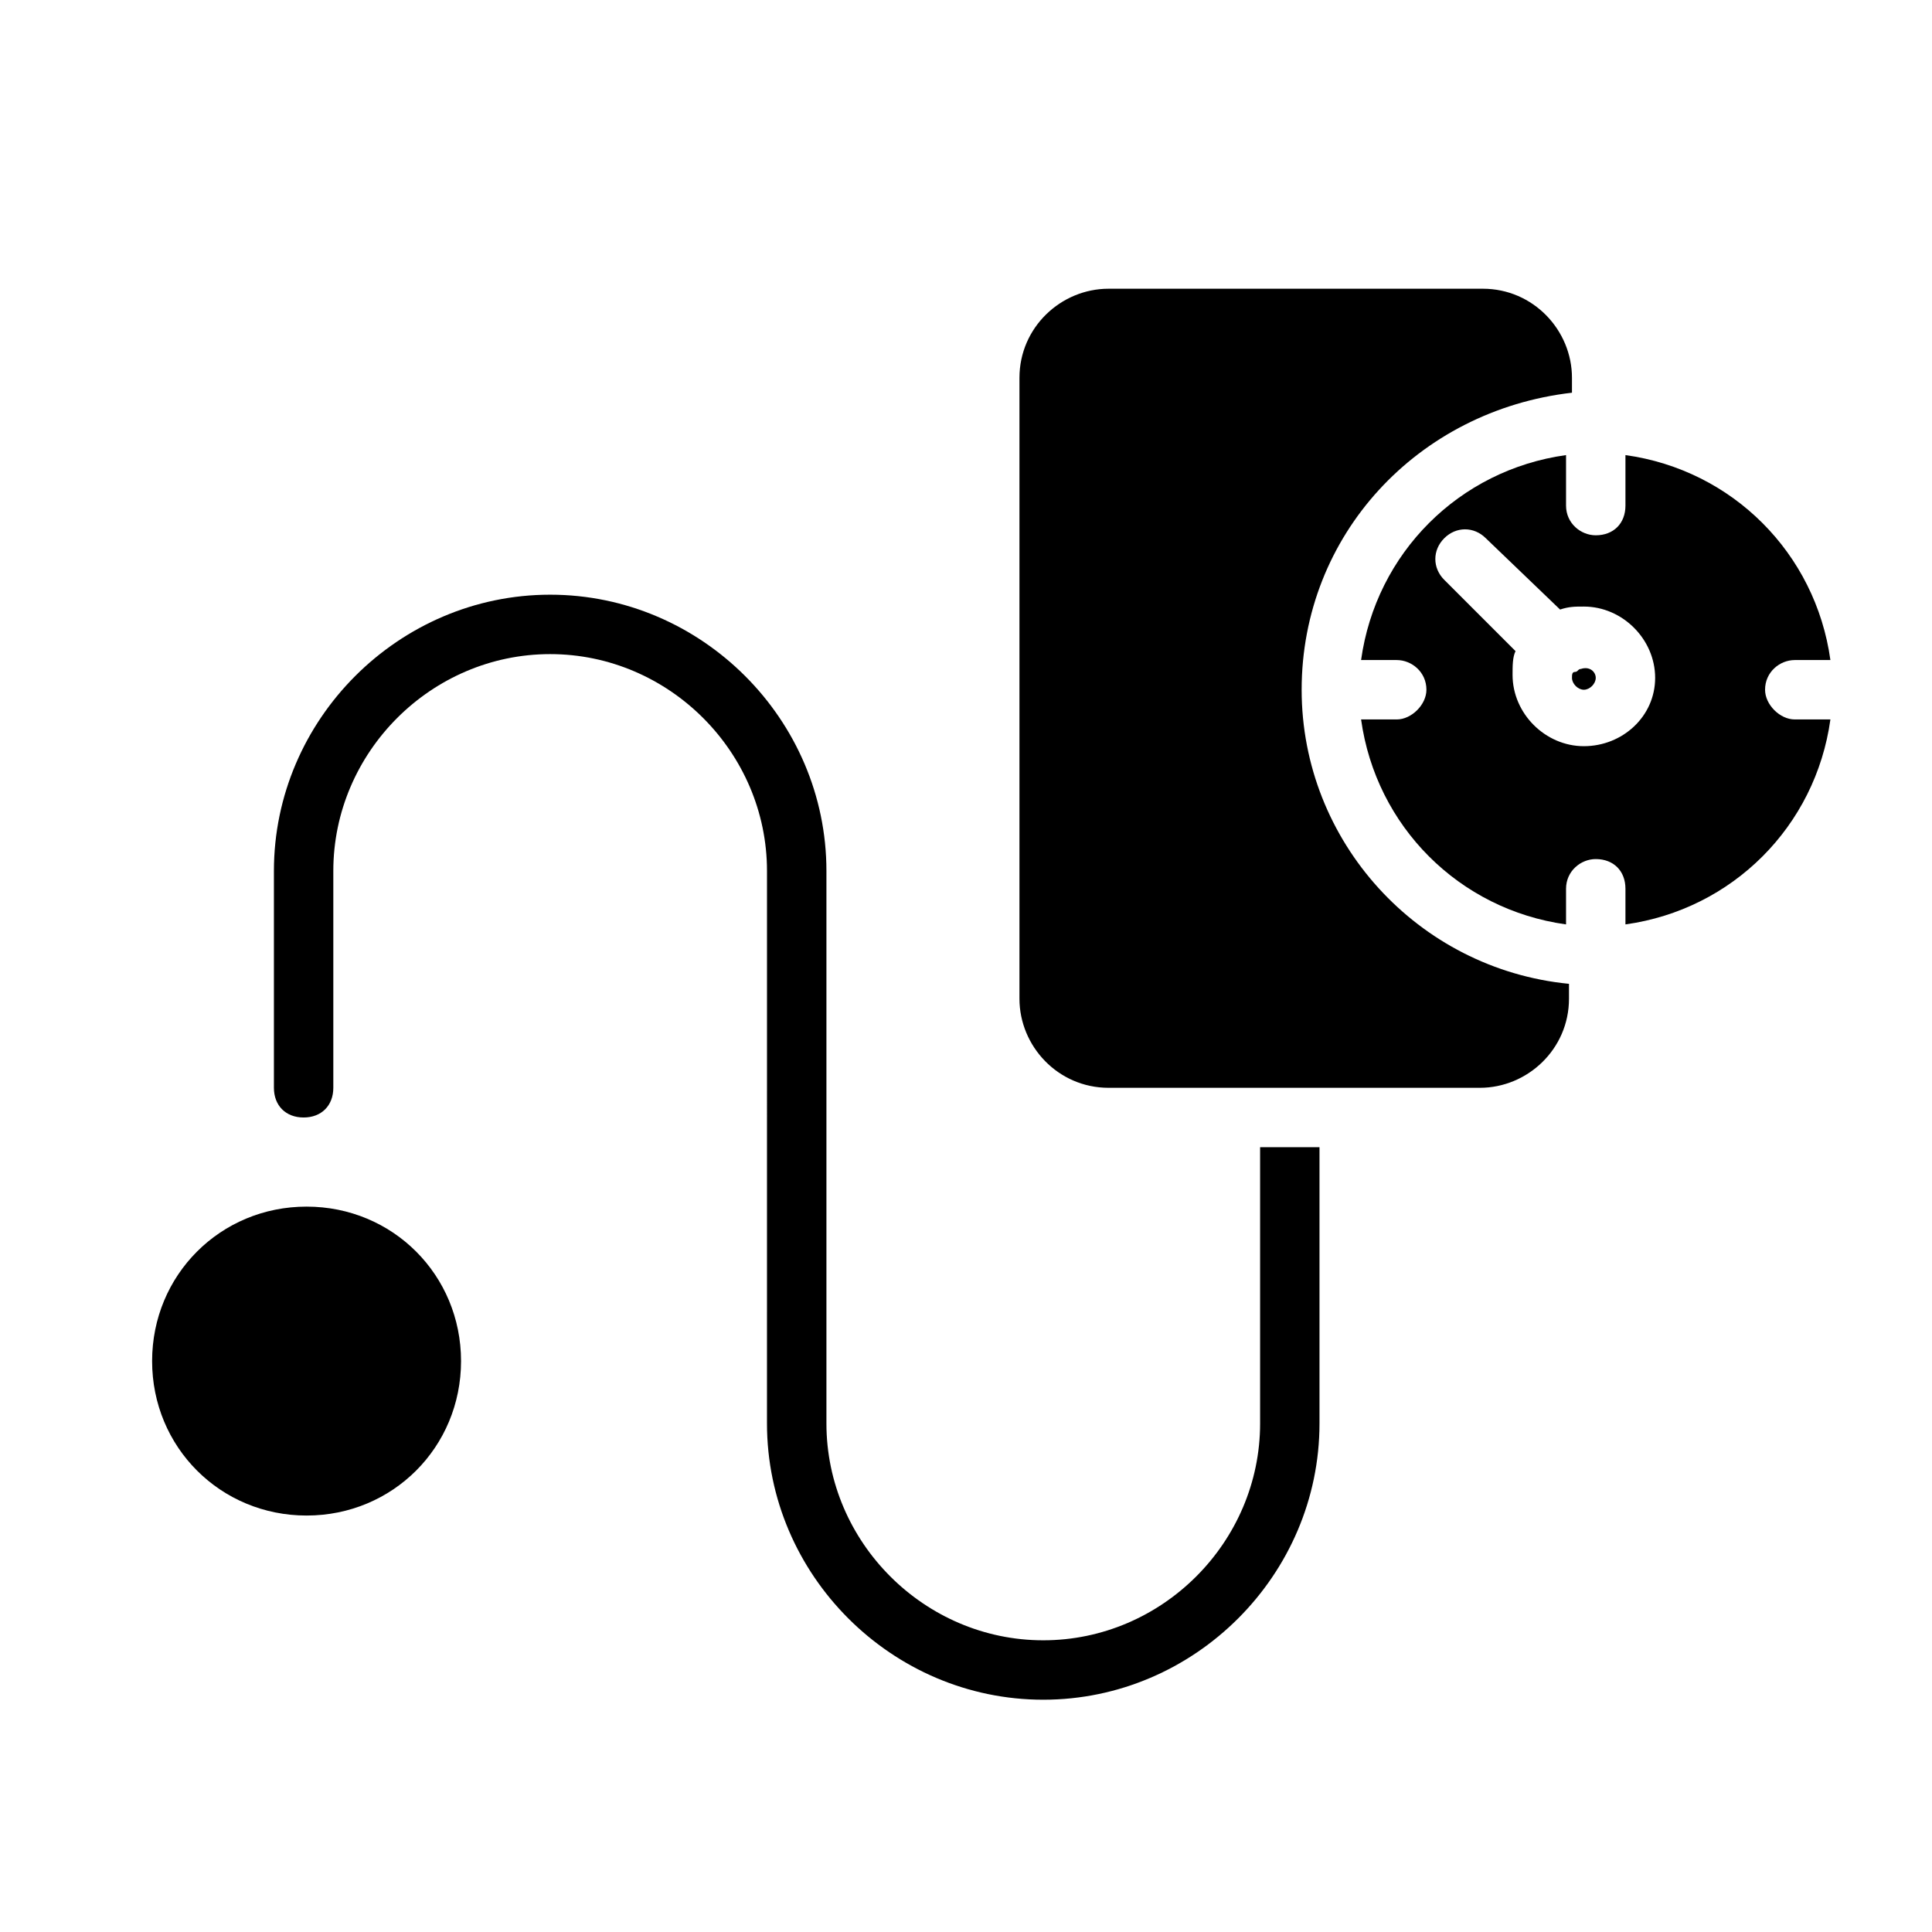
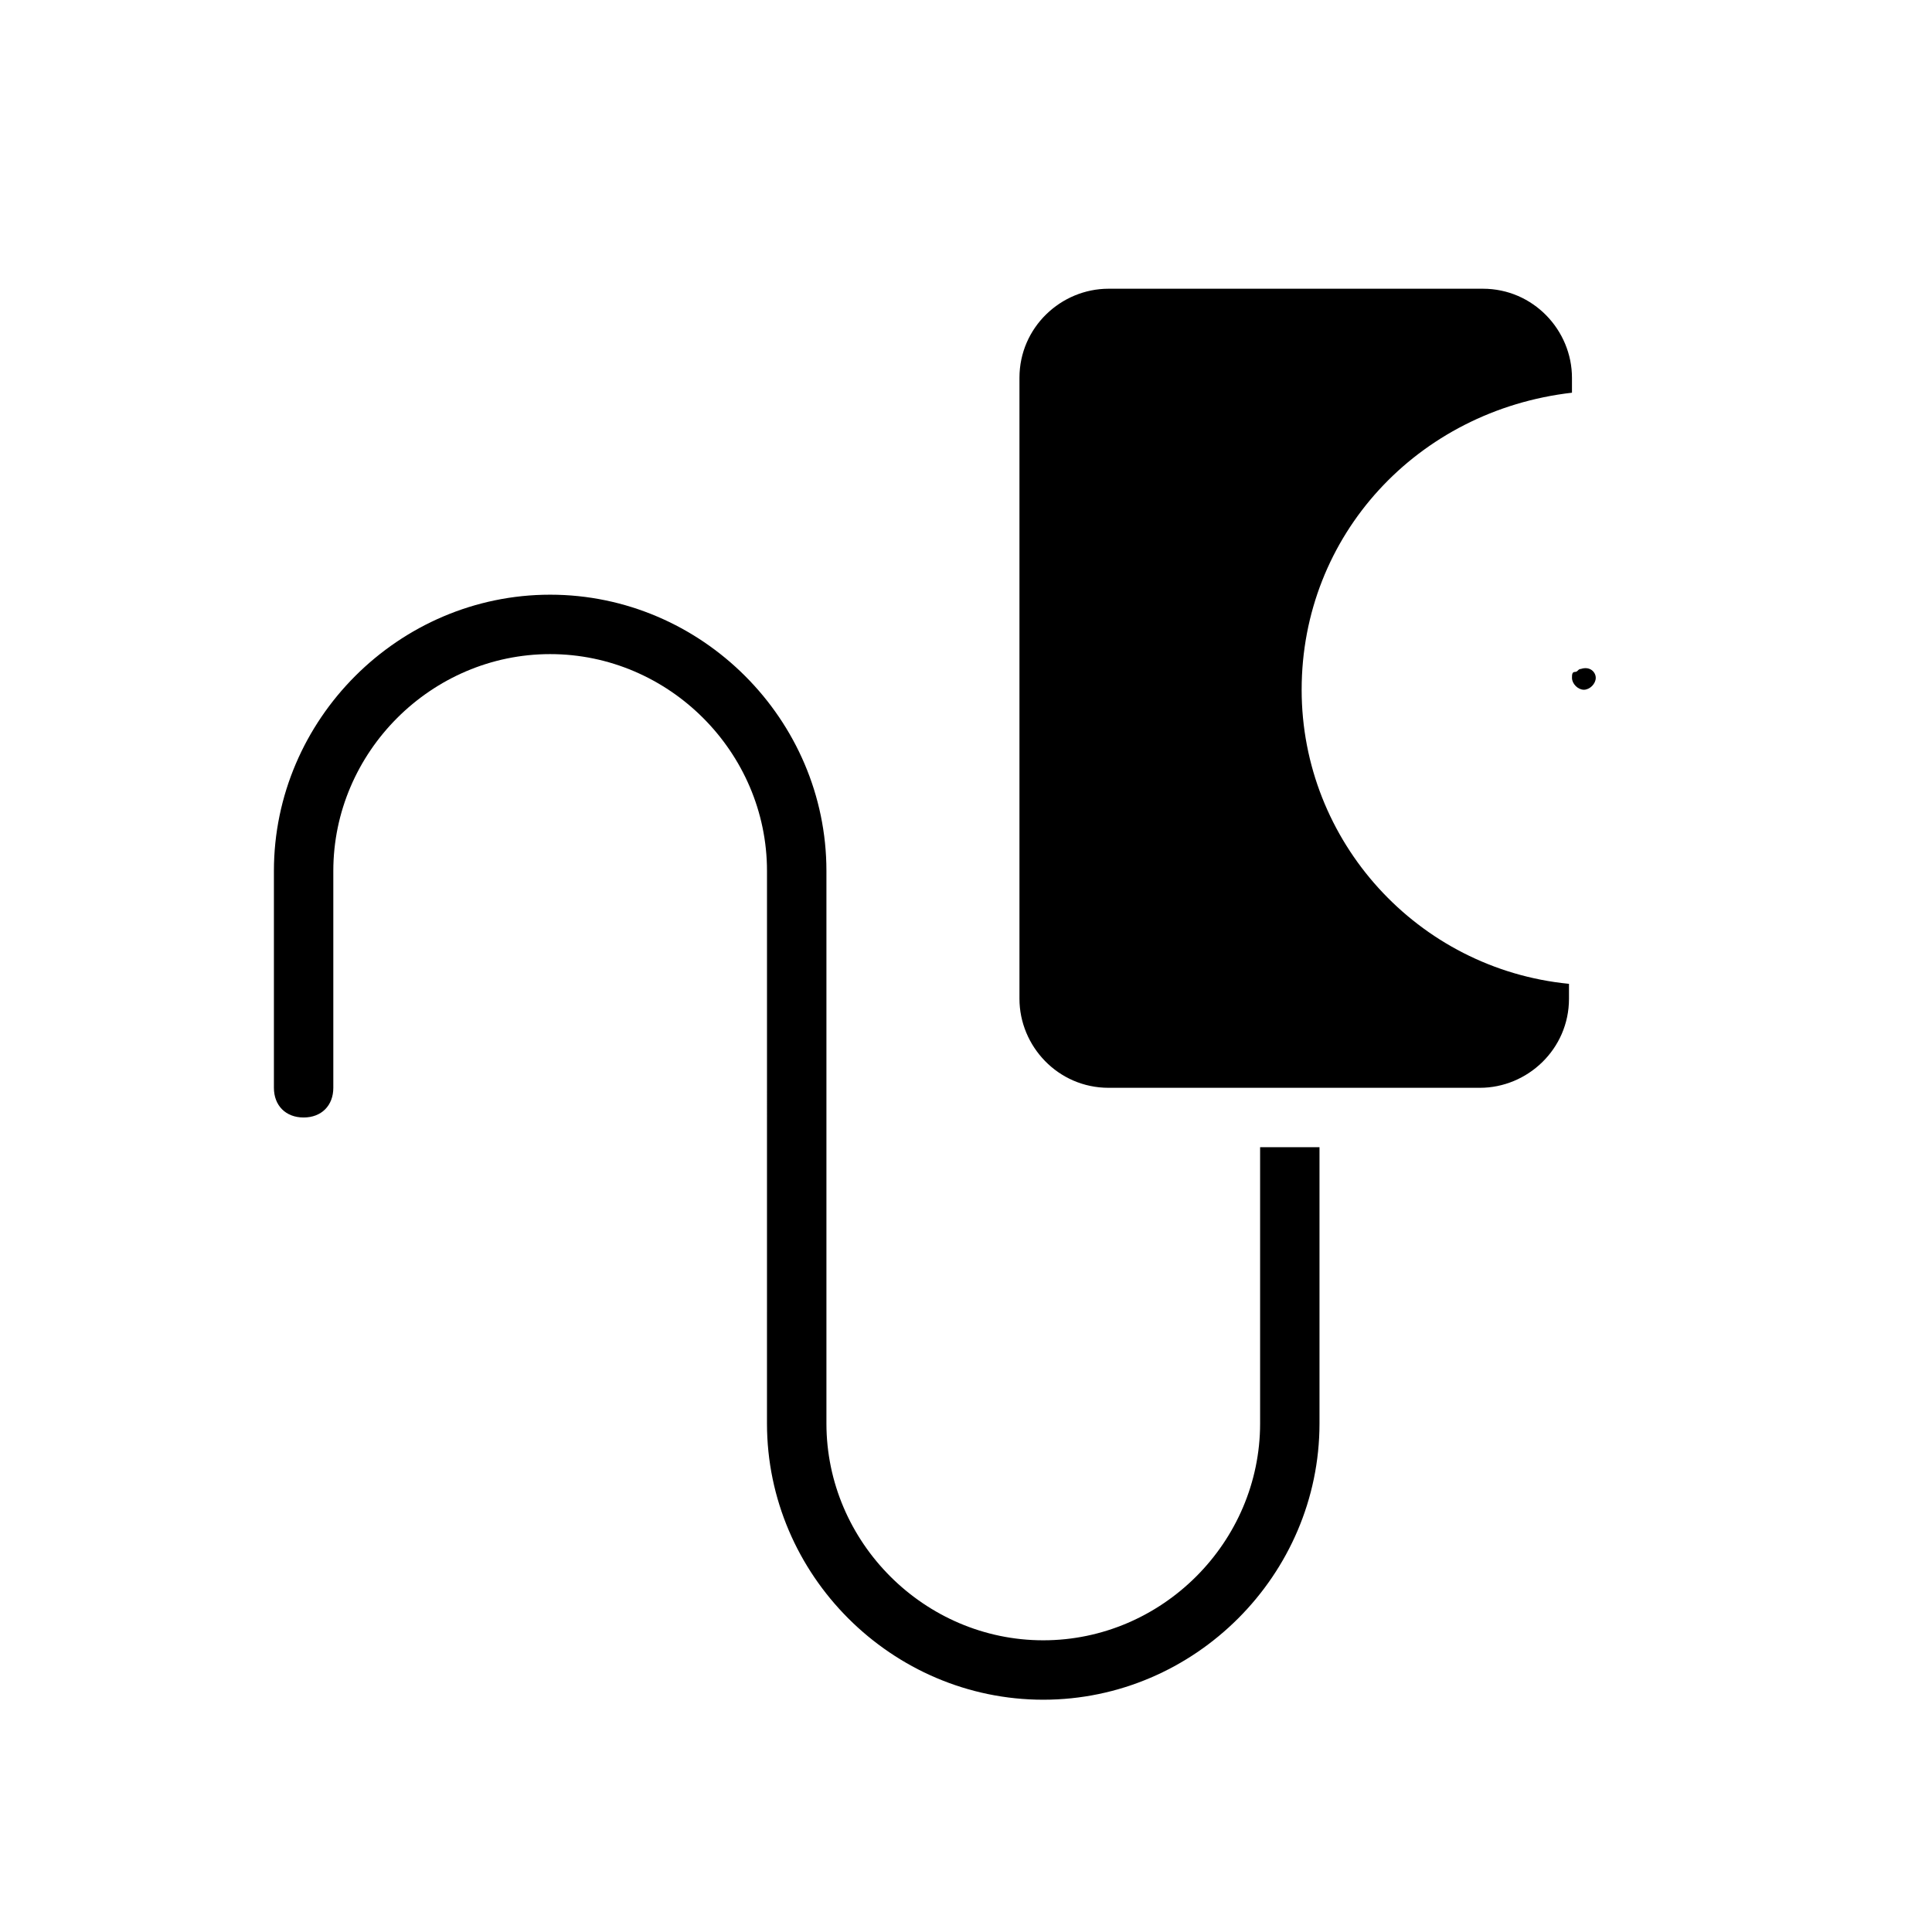
<svg xmlns="http://www.w3.org/2000/svg" fill="#000000" width="800px" height="800px" version="1.1" viewBox="144 144 512 512">
  <g>
-     <path d="m266.18 504.7c0 22.828-18.105 40.934-40.934 40.934-22.828 0-40.934-18.105-40.934-40.934 0-22.828 18.105-40.934 40.934-40.934 22.828 0 40.934 18.105 40.934 40.934z" />
-     <path d="m493.68 448.02v73.211c0 40.148-33.062 73.211-73.211 73.211-40.148 0-73.211-33.062-73.211-73.211l0.004-146.42c0-31.488-25.977-57.465-57.465-57.465s-57.465 25.977-57.465 57.465v57.465c0 4.723-3.148 7.871-7.871 7.871-4.723 0-7.871-3.148-7.871-7.871v-57.465c0-40.148 33.062-73.211 73.211-73.211s73.211 33.062 73.211 73.211v146.42c0 31.488 25.977 57.465 57.465 57.465 31.488 0 57.465-25.977 57.465-57.465v-73.211z" />
-     <path d="m611.76 326.79c0-4.723 3.938-7.871 7.871-7.871h9.445c-3.938-28.34-25.977-50.383-54.316-54.316v13.383c0 4.723-3.148 7.871-7.871 7.871-3.938 0-7.871-3.148-7.871-7.871v-13.383c-28.34 3.938-50.383 25.977-54.316 54.316h9.445c3.938 0 7.871 3.148 7.871 7.871 0 3.938-3.938 7.871-7.871 7.871h-9.445c3.938 28.34 25.977 50.383 54.316 54.316v-9.445c0-4.723 3.938-7.871 7.871-7.871 4.723 0 7.871 3.148 7.871 7.871v9.445c28.34-3.938 50.383-25.977 54.316-54.316h-9.445c-3.938 0-7.871-3.934-7.871-7.871zm-48.02 14.957c-10.234 0-18.895-8.66-18.895-18.895 0-2.363 0-4.723 0.789-6.297l-18.895-18.895c-3.148-3.148-3.148-7.871 0-11.02 3.148-3.148 7.871-3.148 11.02 0l19.68 18.895c2.363-0.789 3.938-0.789 6.297-0.789 10.234 0 18.895 8.66 18.895 18.895s-8.66 18.105-18.891 18.105z" />
+     <path d="m493.68 448.02v73.211c0 40.148-33.062 73.211-73.211 73.211-40.148 0-73.211-33.062-73.211-73.211l0.004-146.42c0-31.488-25.977-57.465-57.465-57.465s-57.465 25.977-57.465 57.465v57.465c0 4.723-3.148 7.871-7.871 7.871-4.723 0-7.871-3.148-7.871-7.871v-57.465c0-40.148 33.062-73.211 73.211-73.211s73.211 33.062 73.211 73.211v146.42c0 31.488 25.977 57.465 57.465 57.465 31.488 0 57.465-25.977 57.465-57.465v-73.211" />
    <path d="m488.95 326.79c0 40.148 30.699 73.996 70.848 77.934v3.938c0 13.383-11.02 23.617-23.617 23.617h-47.23-1.574-1.574-48.02c-13.383 0-23.617-11.02-23.617-23.617v-164.53c0-13.383 11.02-23.617 23.617-23.617h99.188c13.383 0 23.617 11.02 23.617 23.617v3.938c-40.938 4.723-71.637 37.785-71.637 78.719z" />
    <path d="m566.89 323.64c0 1.574-1.574 3.148-3.148 3.148s-3.148-1.574-3.148-3.148c0-0.789 0-1.574 0.789-1.574 0.789 0 0.789-0.789 1.574-0.789 2.359-0.785 3.934 0.789 3.934 2.363z" />
  </g>
</svg>